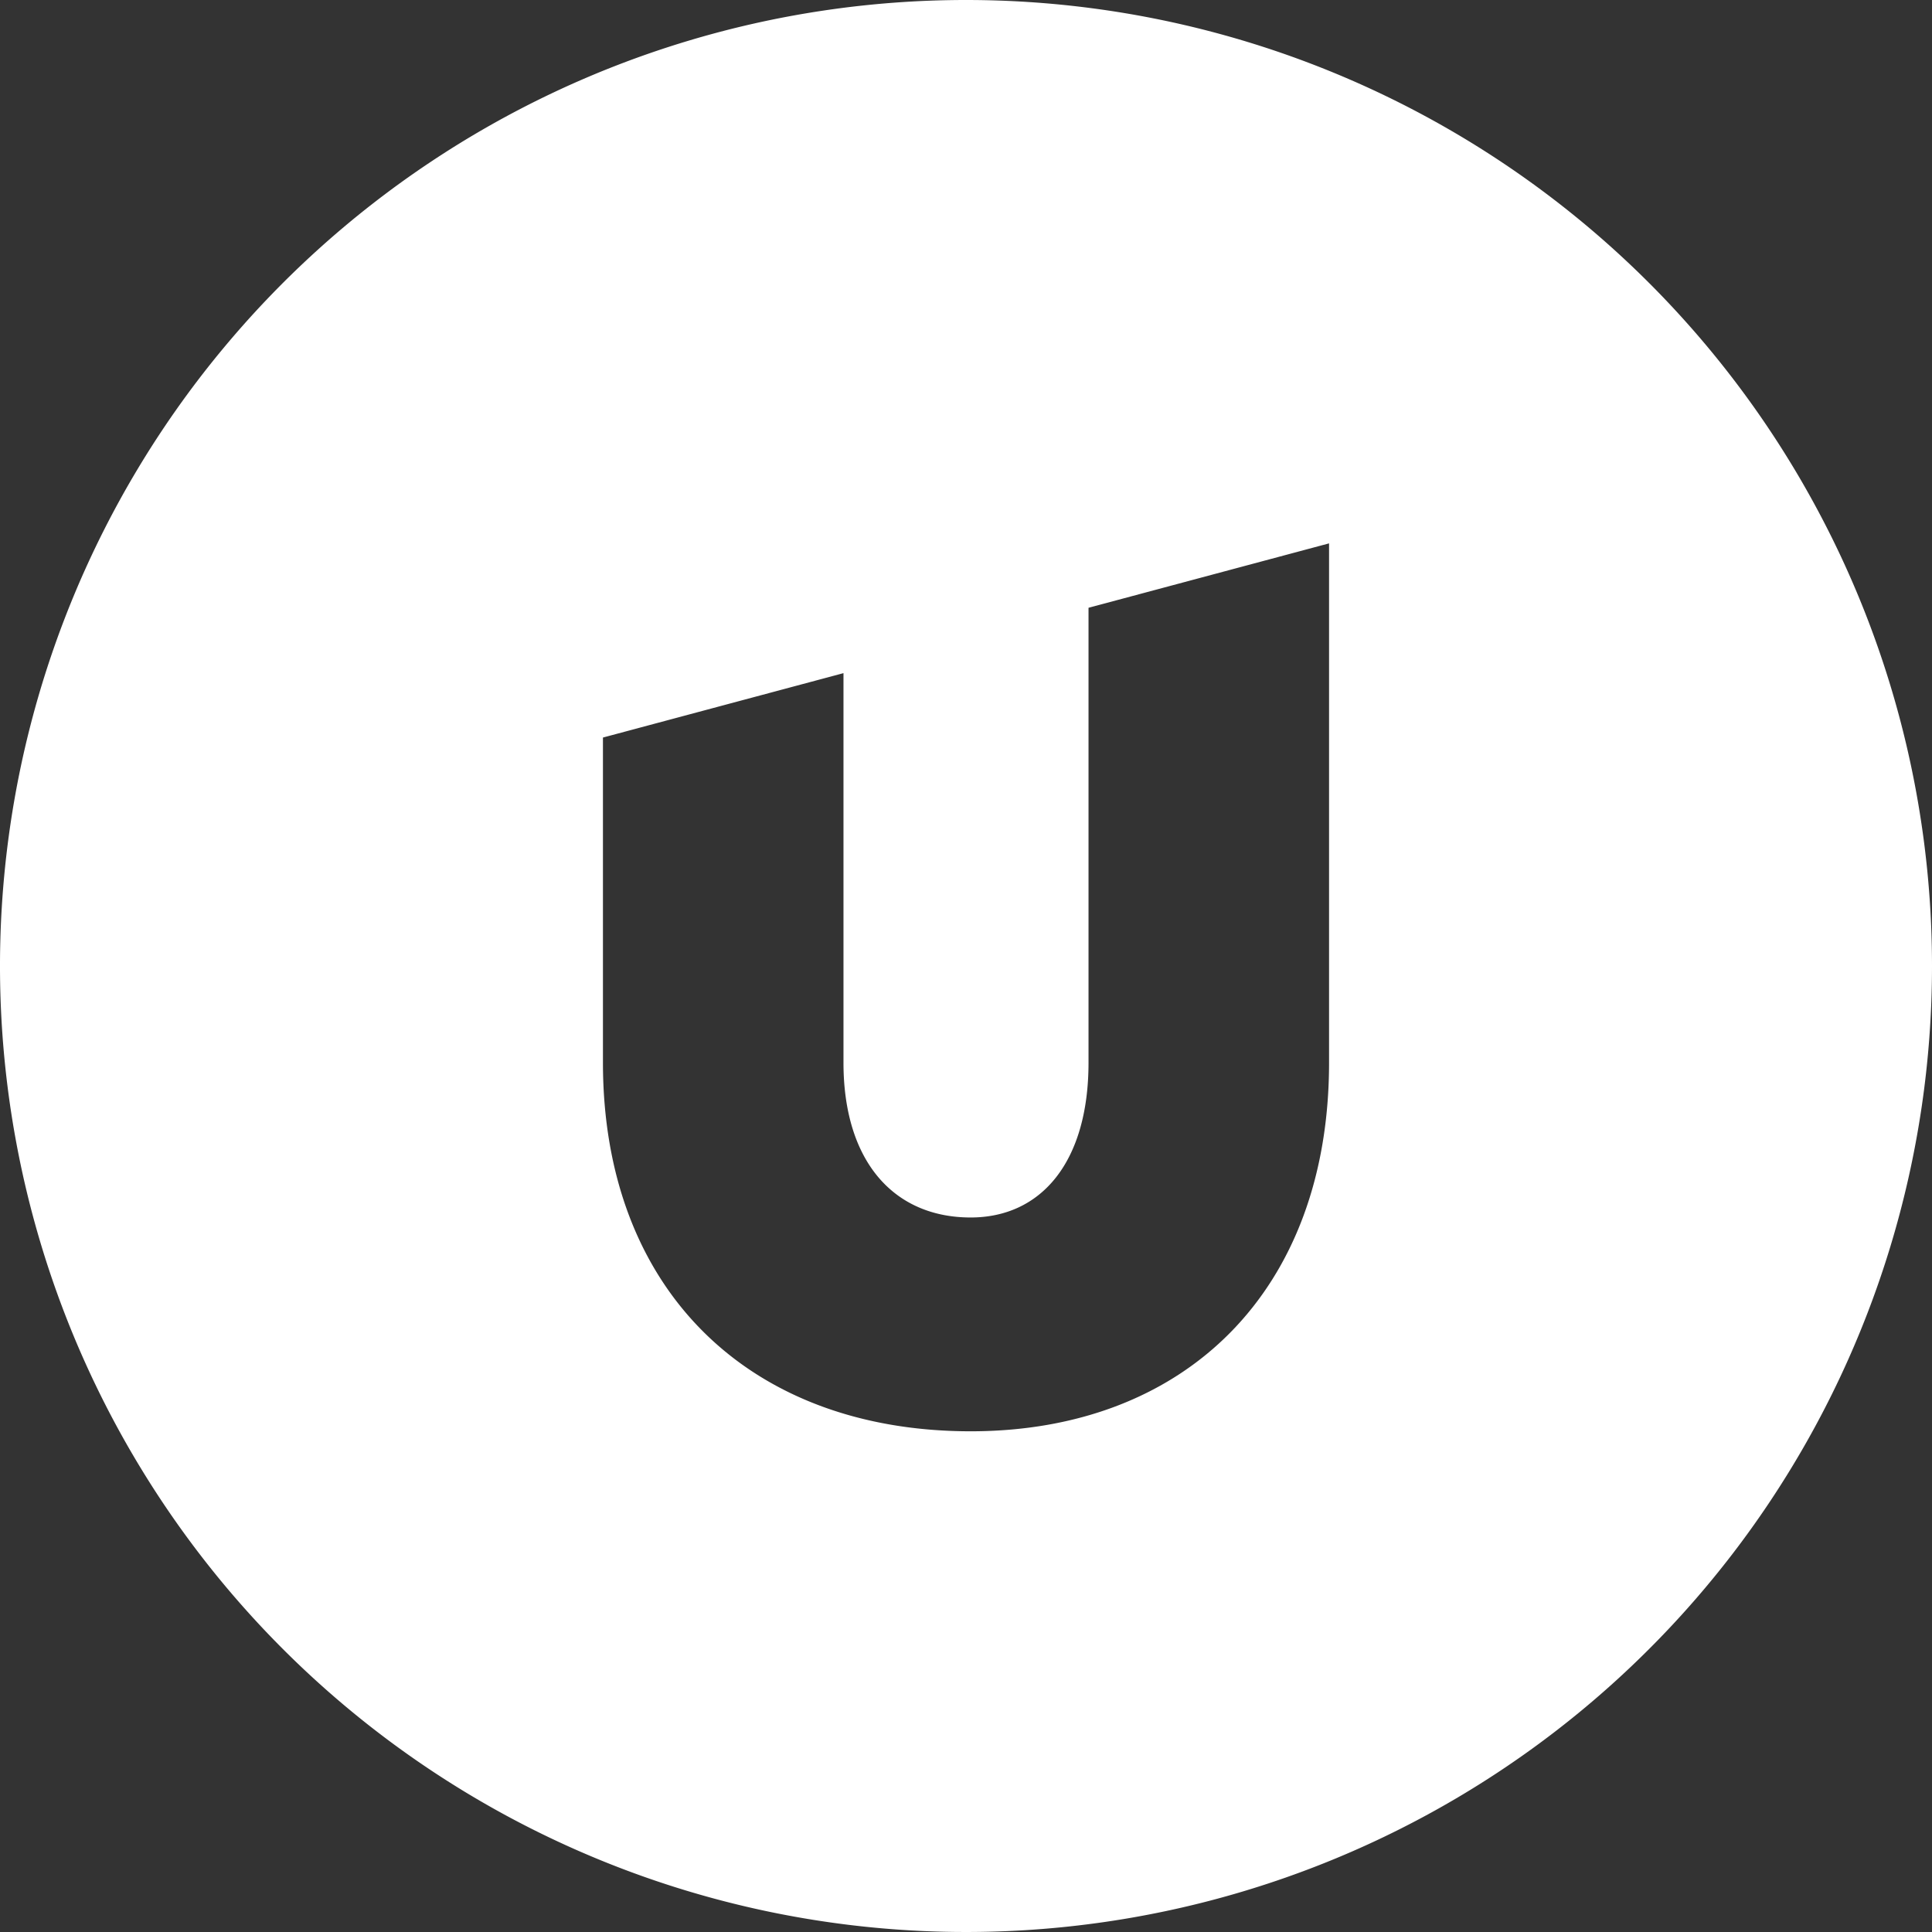
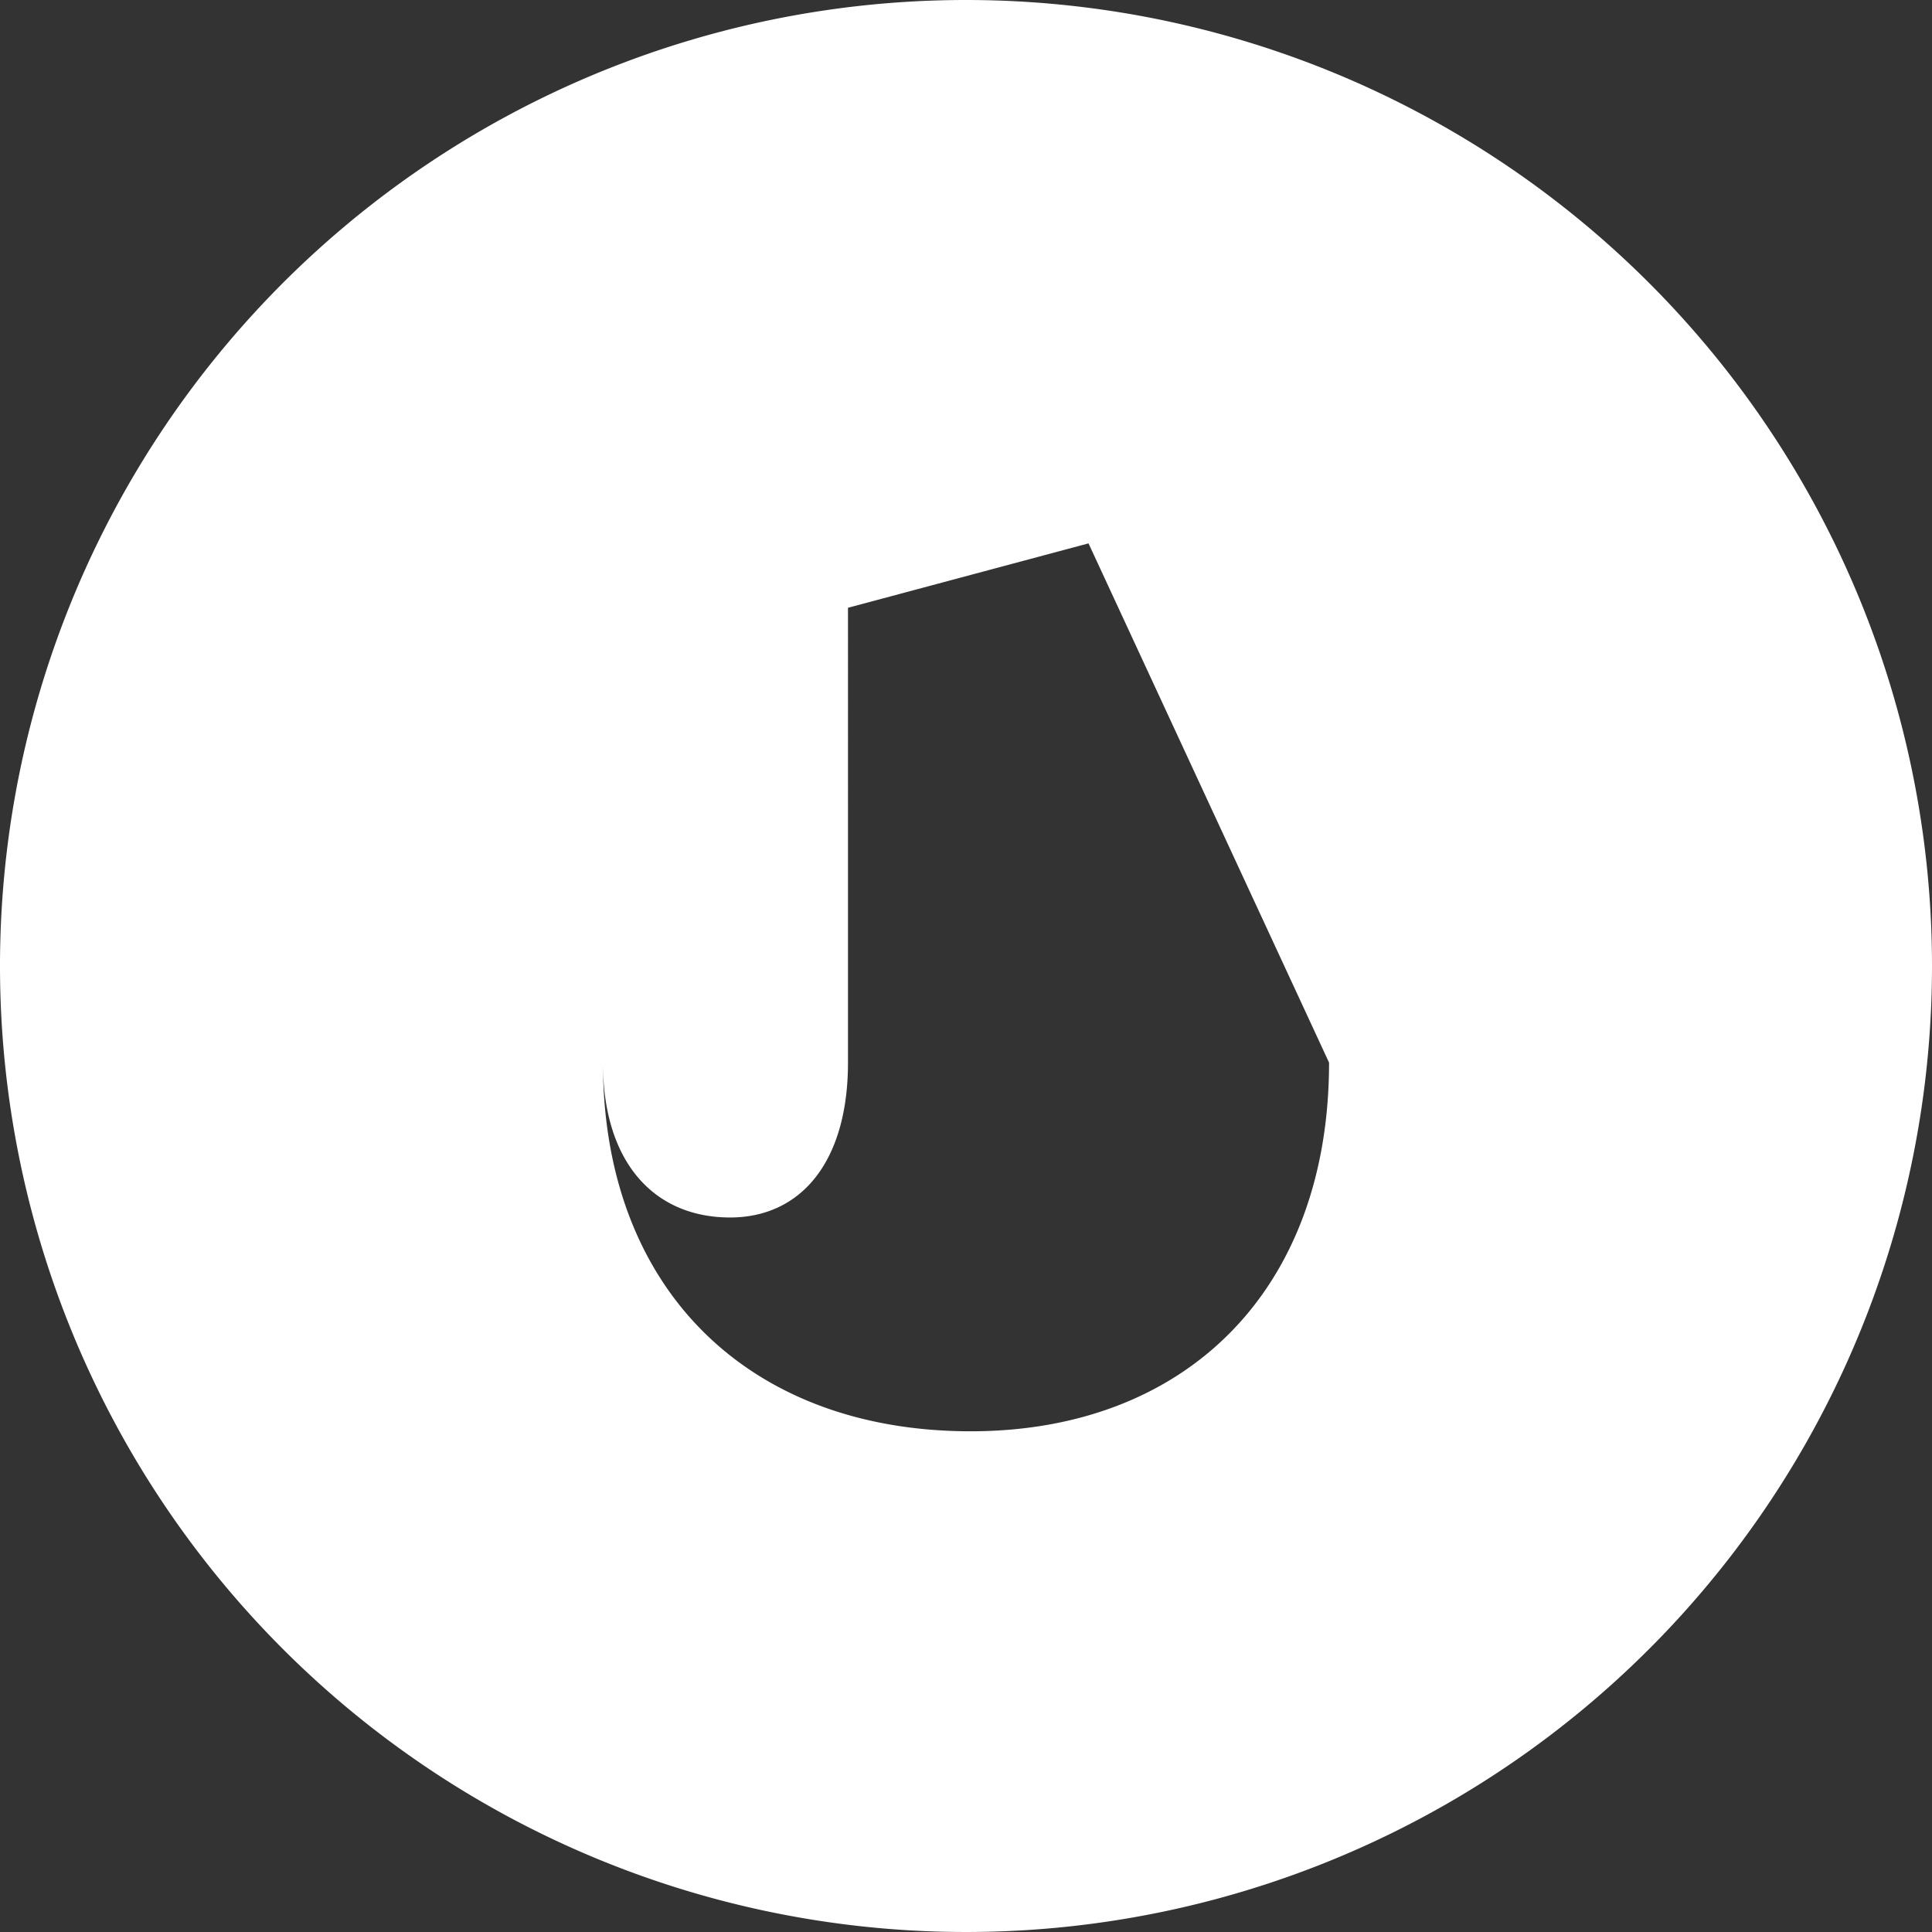
<svg xmlns="http://www.w3.org/2000/svg" width="120" height="120" viewBox="0 0 120 120">
  <rect x="0" y="0" width="120" height="120" fill="#333333" stroke="none" />
-   <path d="M82.55,66.07c0,14.15-8.91,22.9-22.26,22.9-13.72,0-22.84-8.75-22.84-22.9V45.88l14.94-4V66.07c0,6.18,3.16,9.62,7.9,9.62,4.38,0,7.32-3.44,7.32-9.62V37.82l14.94-4ZM60,.07a60,60,0,1,0,60,60,60,60,0,0,0-60-60Z" transform="translate(0 -0.07)" fill="#fff" fill-rule="evenodd" />
+   <path d="M82.55,66.07c0,14.15-8.91,22.9-22.26,22.9-13.72,0-22.84-8.75-22.84-22.9V45.88V66.07c0,6.18,3.16,9.62,7.9,9.62,4.38,0,7.32-3.44,7.32-9.62V37.82l14.94-4ZM60,.07a60,60,0,1,0,60,60,60,60,0,0,0-60-60Z" transform="translate(0 -0.07)" fill="#fff" fill-rule="evenodd" />
</svg>